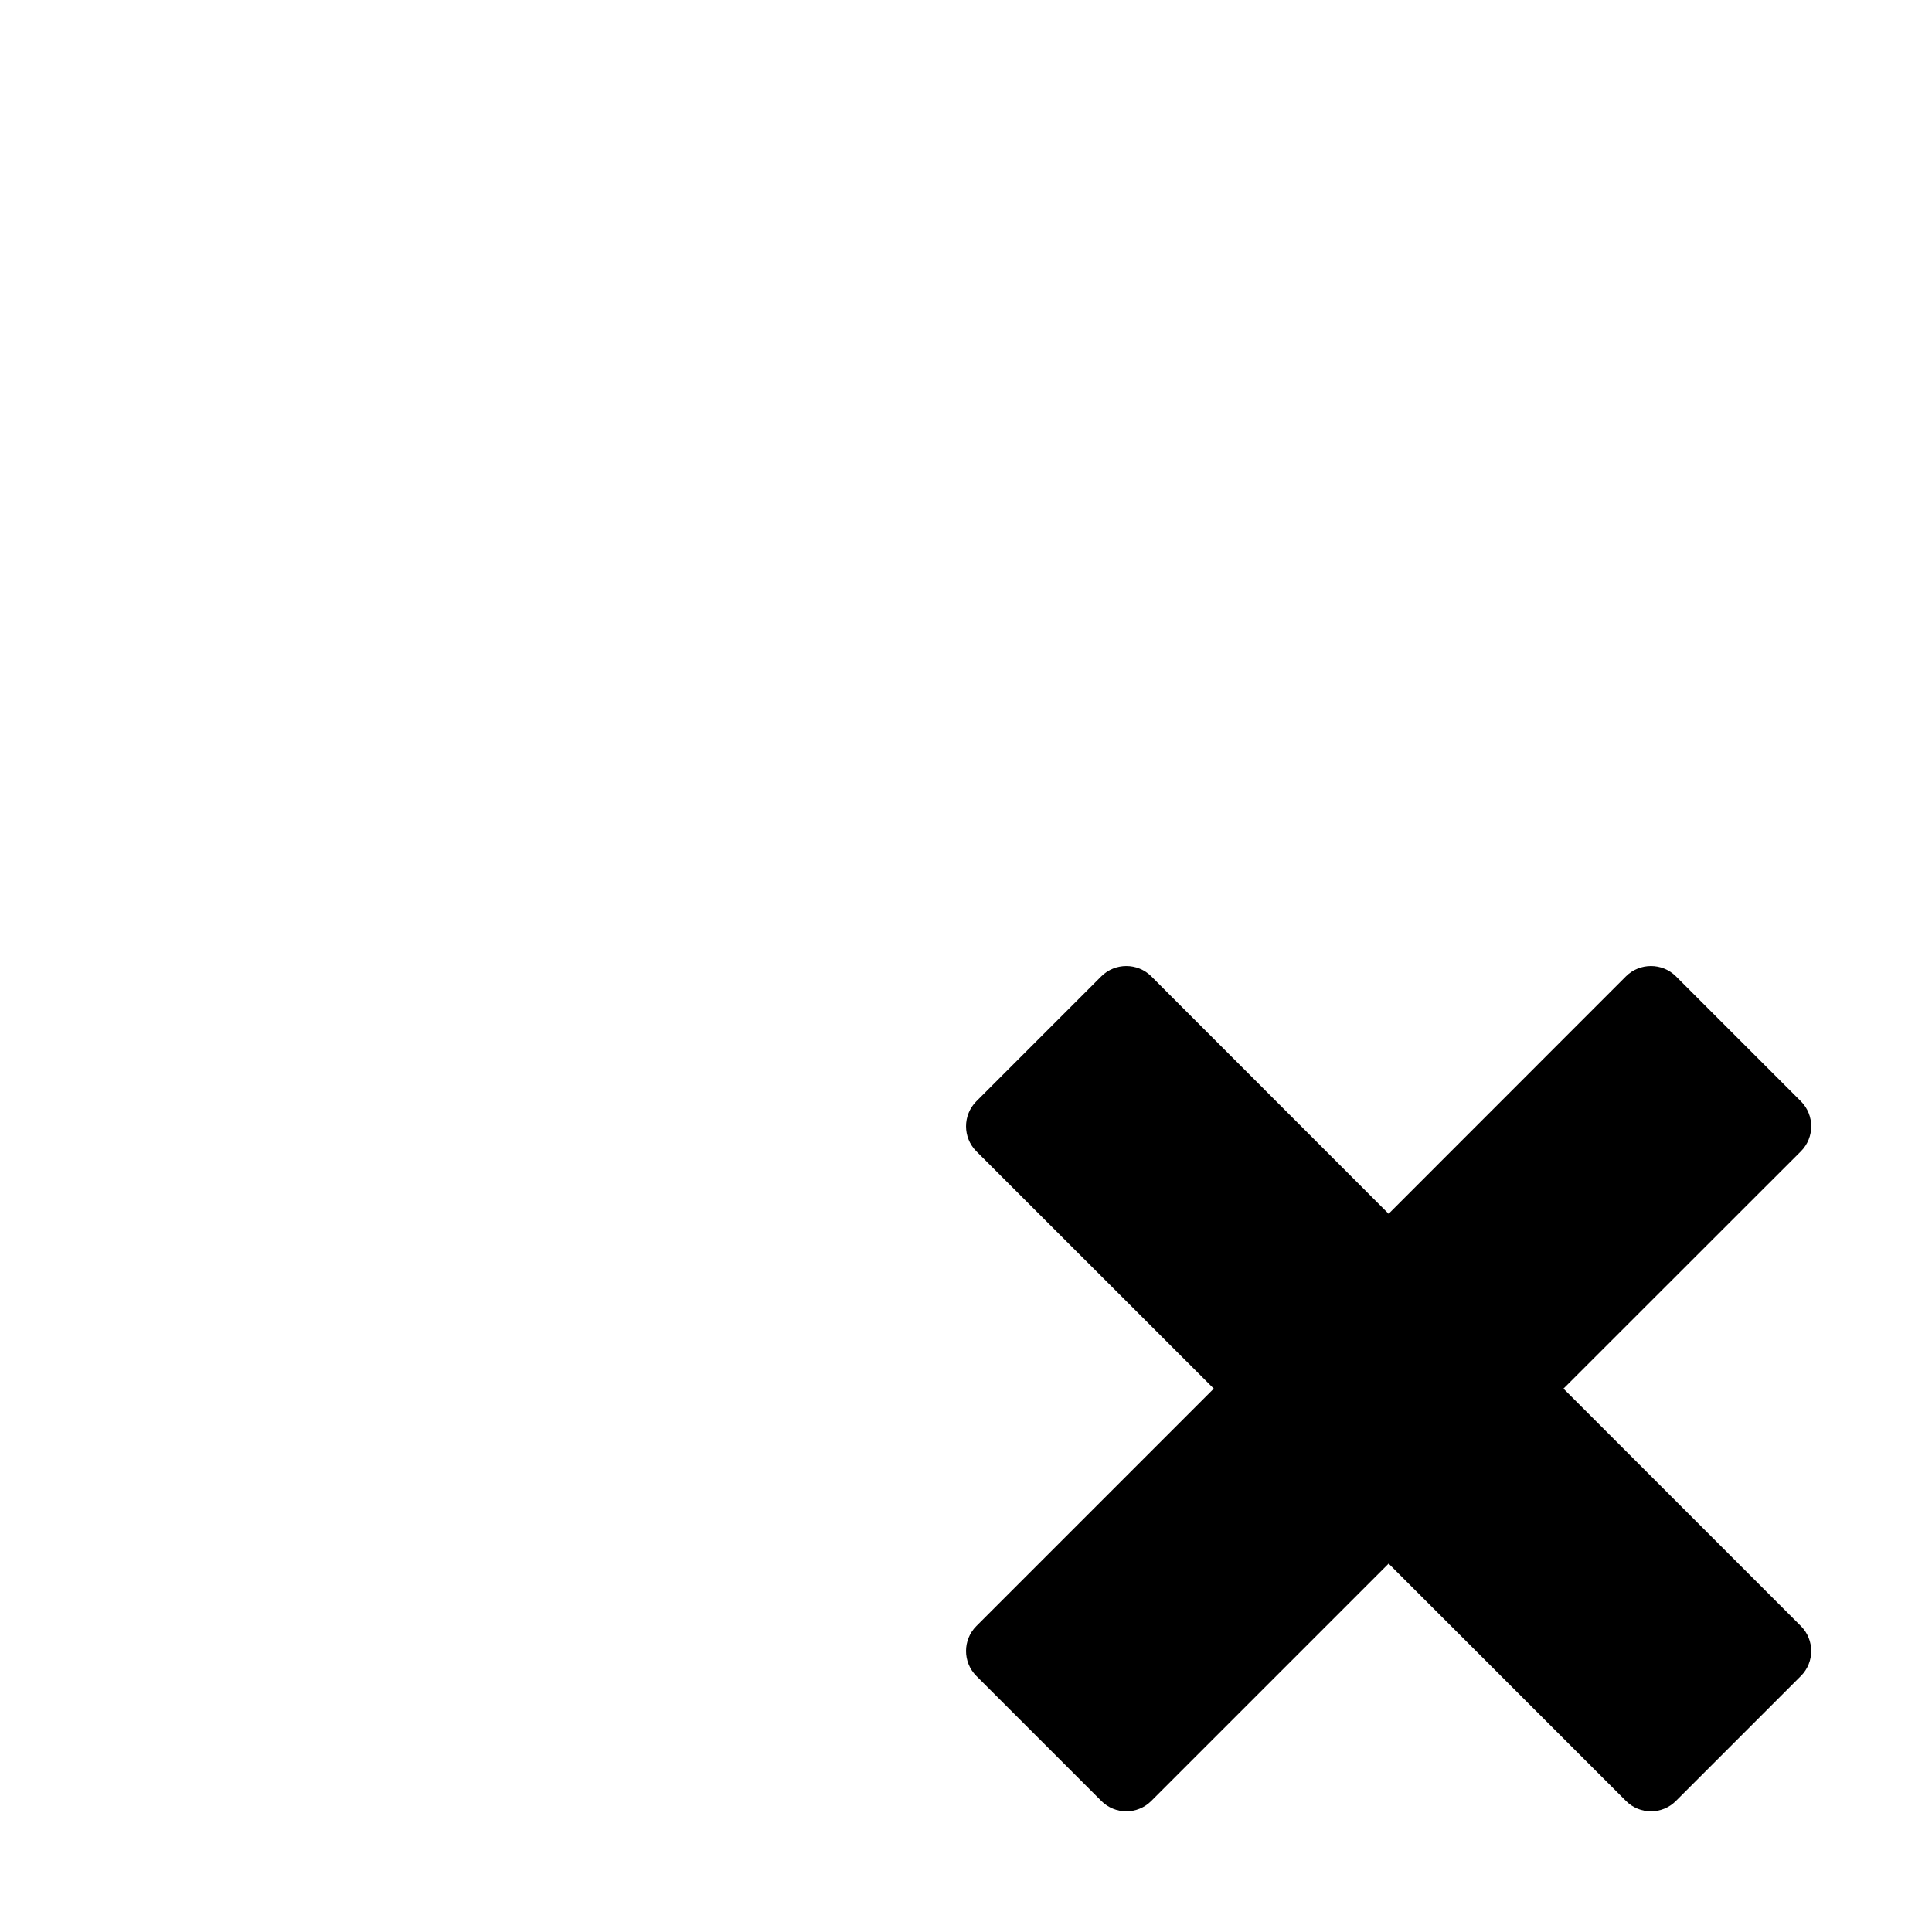
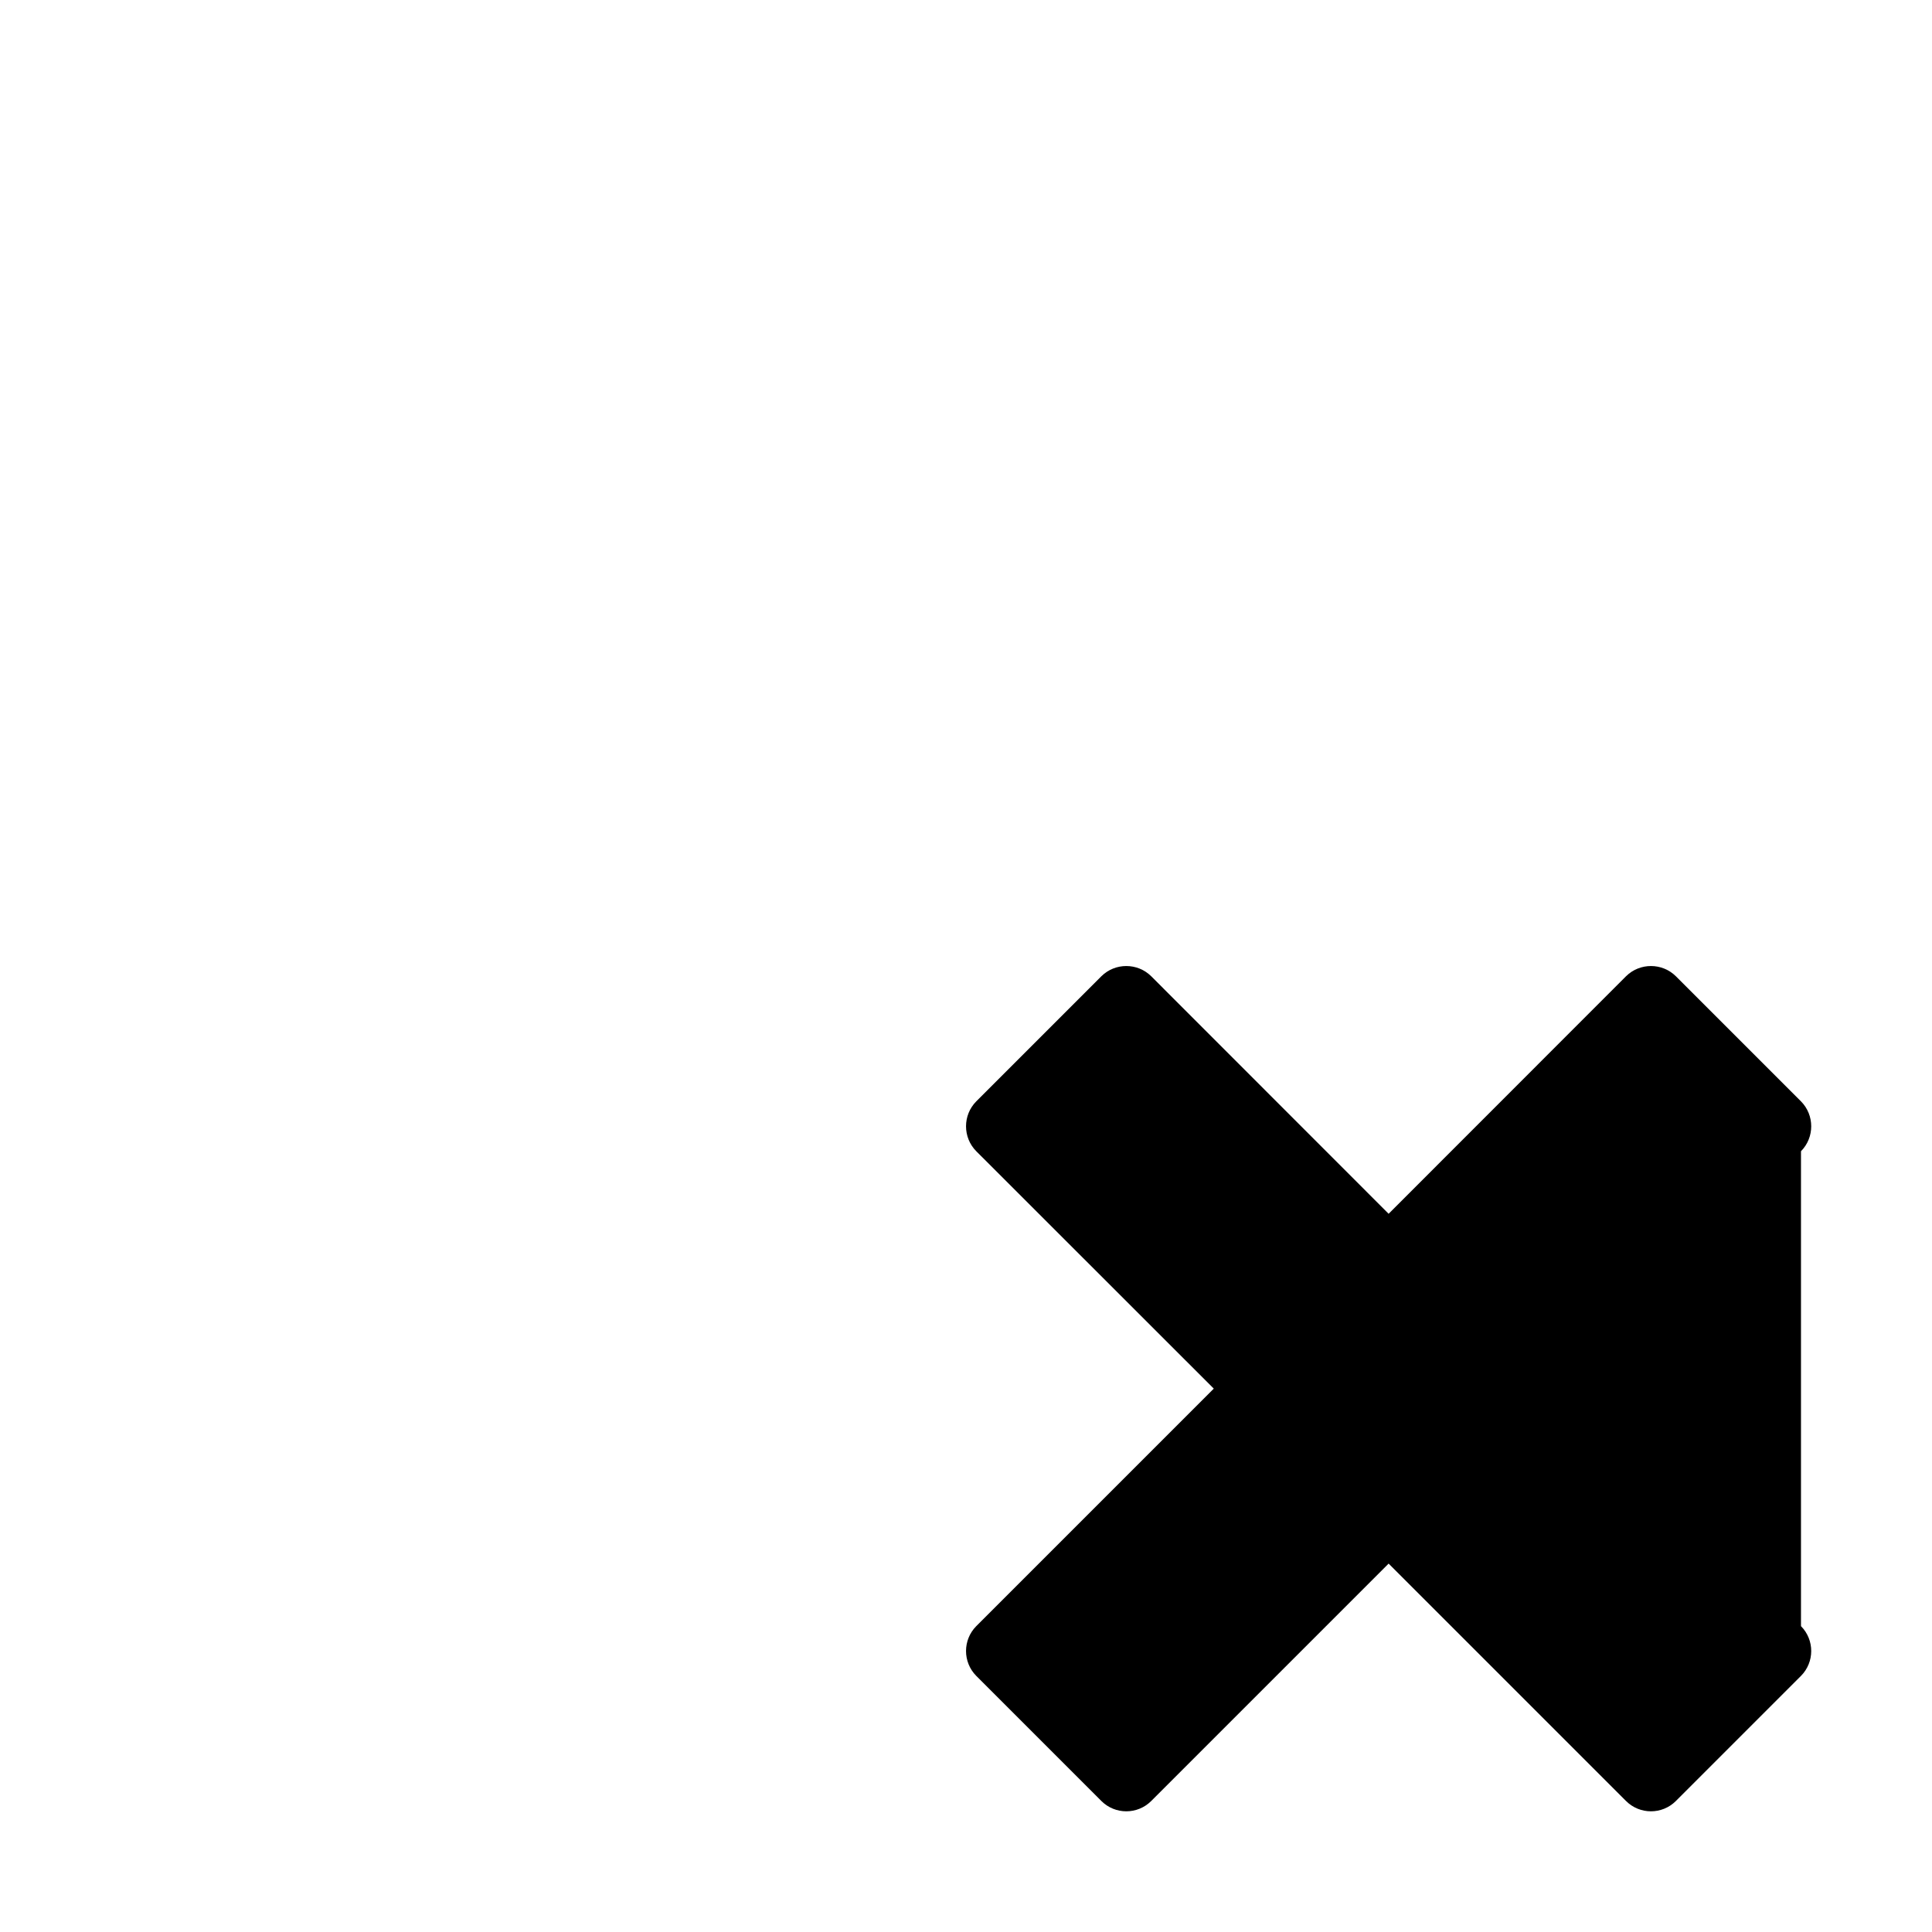
<svg xmlns="http://www.w3.org/2000/svg" width="16" height="16" viewBox="0 0 16 16" fill="none">
-   <path fill-rule="evenodd" clip-rule="evenodd" d="M13.466 14.915C13.58 15.029 13.765 15.029 13.879 14.915L14.915 13.879C15.028 13.765 15.028 13.581 14.915 13.467L12.948 11.5L14.915 9.534C15.028 9.42 15.028 9.235 14.915 9.121L13.879 8.085C13.765 7.972 13.58 7.972 13.466 8.085L11.5 10.052L9.534 8.085C9.42 7.972 9.235 7.972 9.121 8.085L8.085 9.121C7.972 9.235 7.972 9.42 8.085 9.534L10.052 11.5L8.085 13.467C7.972 13.581 7.972 13.765 8.085 13.879L9.121 14.915C9.235 15.029 9.42 15.029 9.534 14.915L11.5 12.949L13.466 14.915Z" fill="black" />
+   <path fill-rule="evenodd" clip-rule="evenodd" d="M13.466 14.915C13.58 15.029 13.765 15.029 13.879 14.915L14.915 13.879C15.028 13.765 15.028 13.581 14.915 13.467L14.915 9.534C15.028 9.42 15.028 9.235 14.915 9.121L13.879 8.085C13.765 7.972 13.58 7.972 13.466 8.085L11.5 10.052L9.534 8.085C9.42 7.972 9.235 7.972 9.121 8.085L8.085 9.121C7.972 9.235 7.972 9.42 8.085 9.534L10.052 11.5L8.085 13.467C7.972 13.581 7.972 13.765 8.085 13.879L9.121 14.915C9.235 15.029 9.42 15.029 9.534 14.915L11.5 12.949L13.466 14.915Z" fill="black" />
</svg>